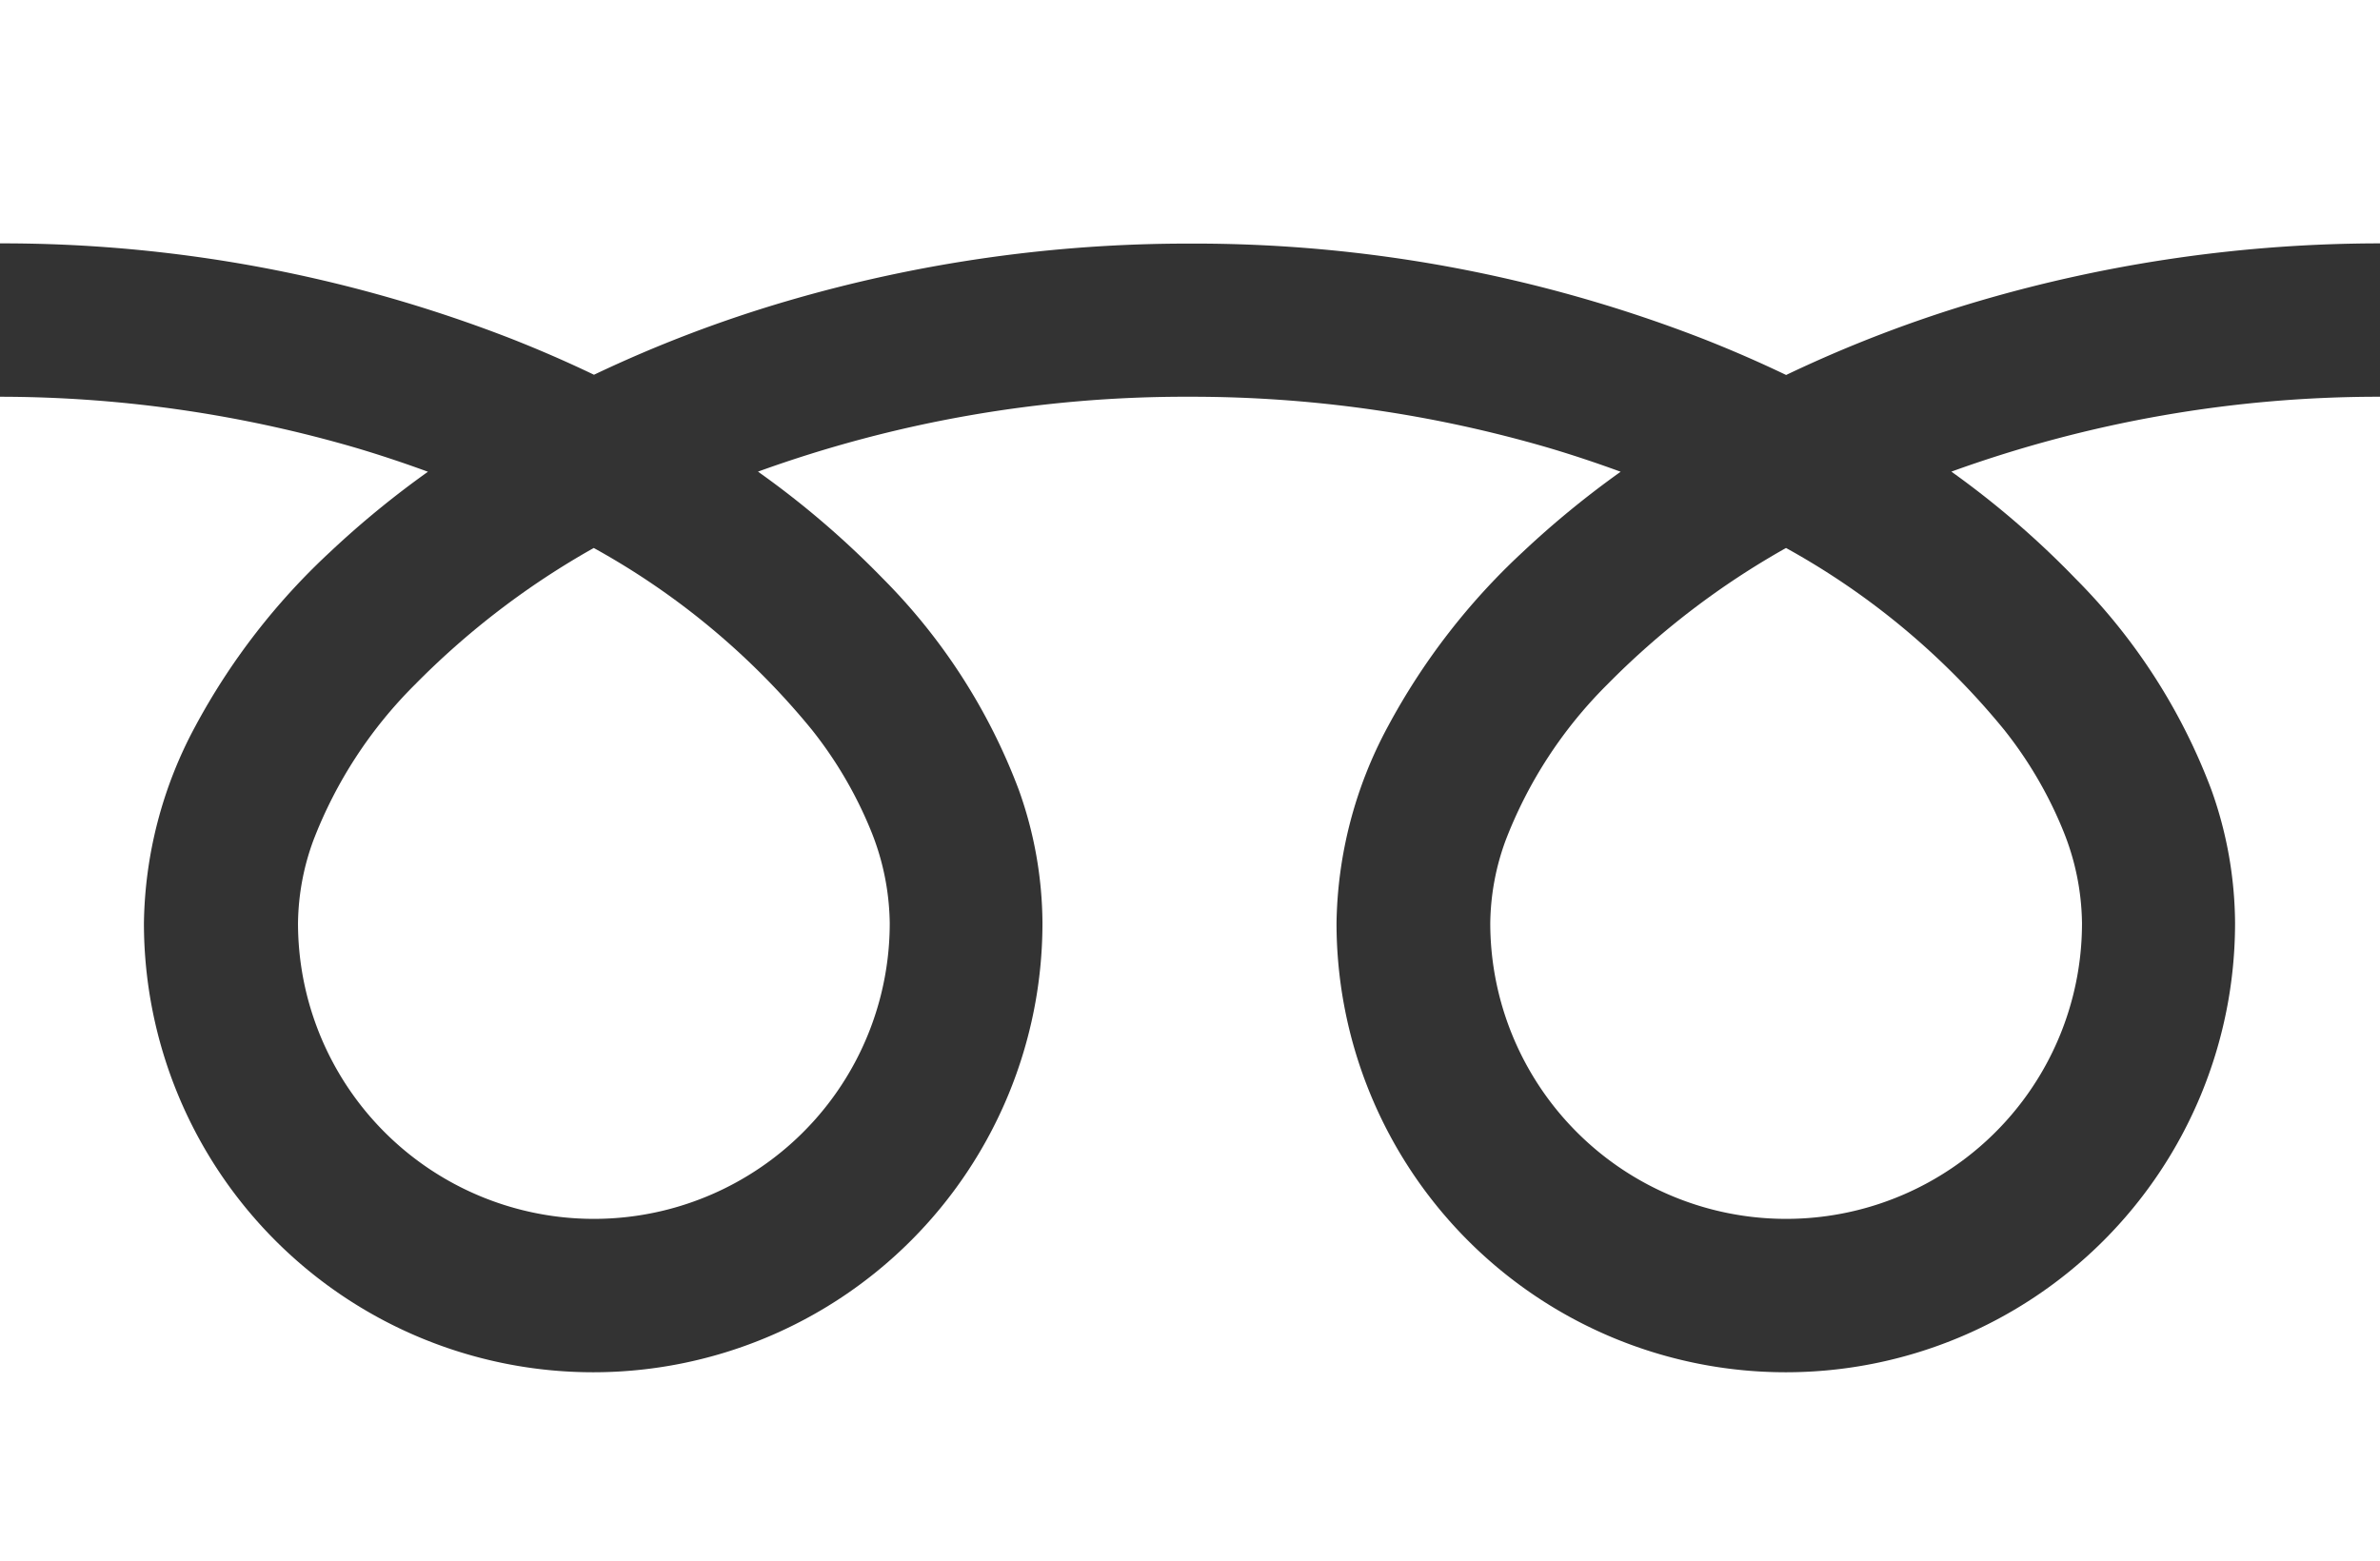
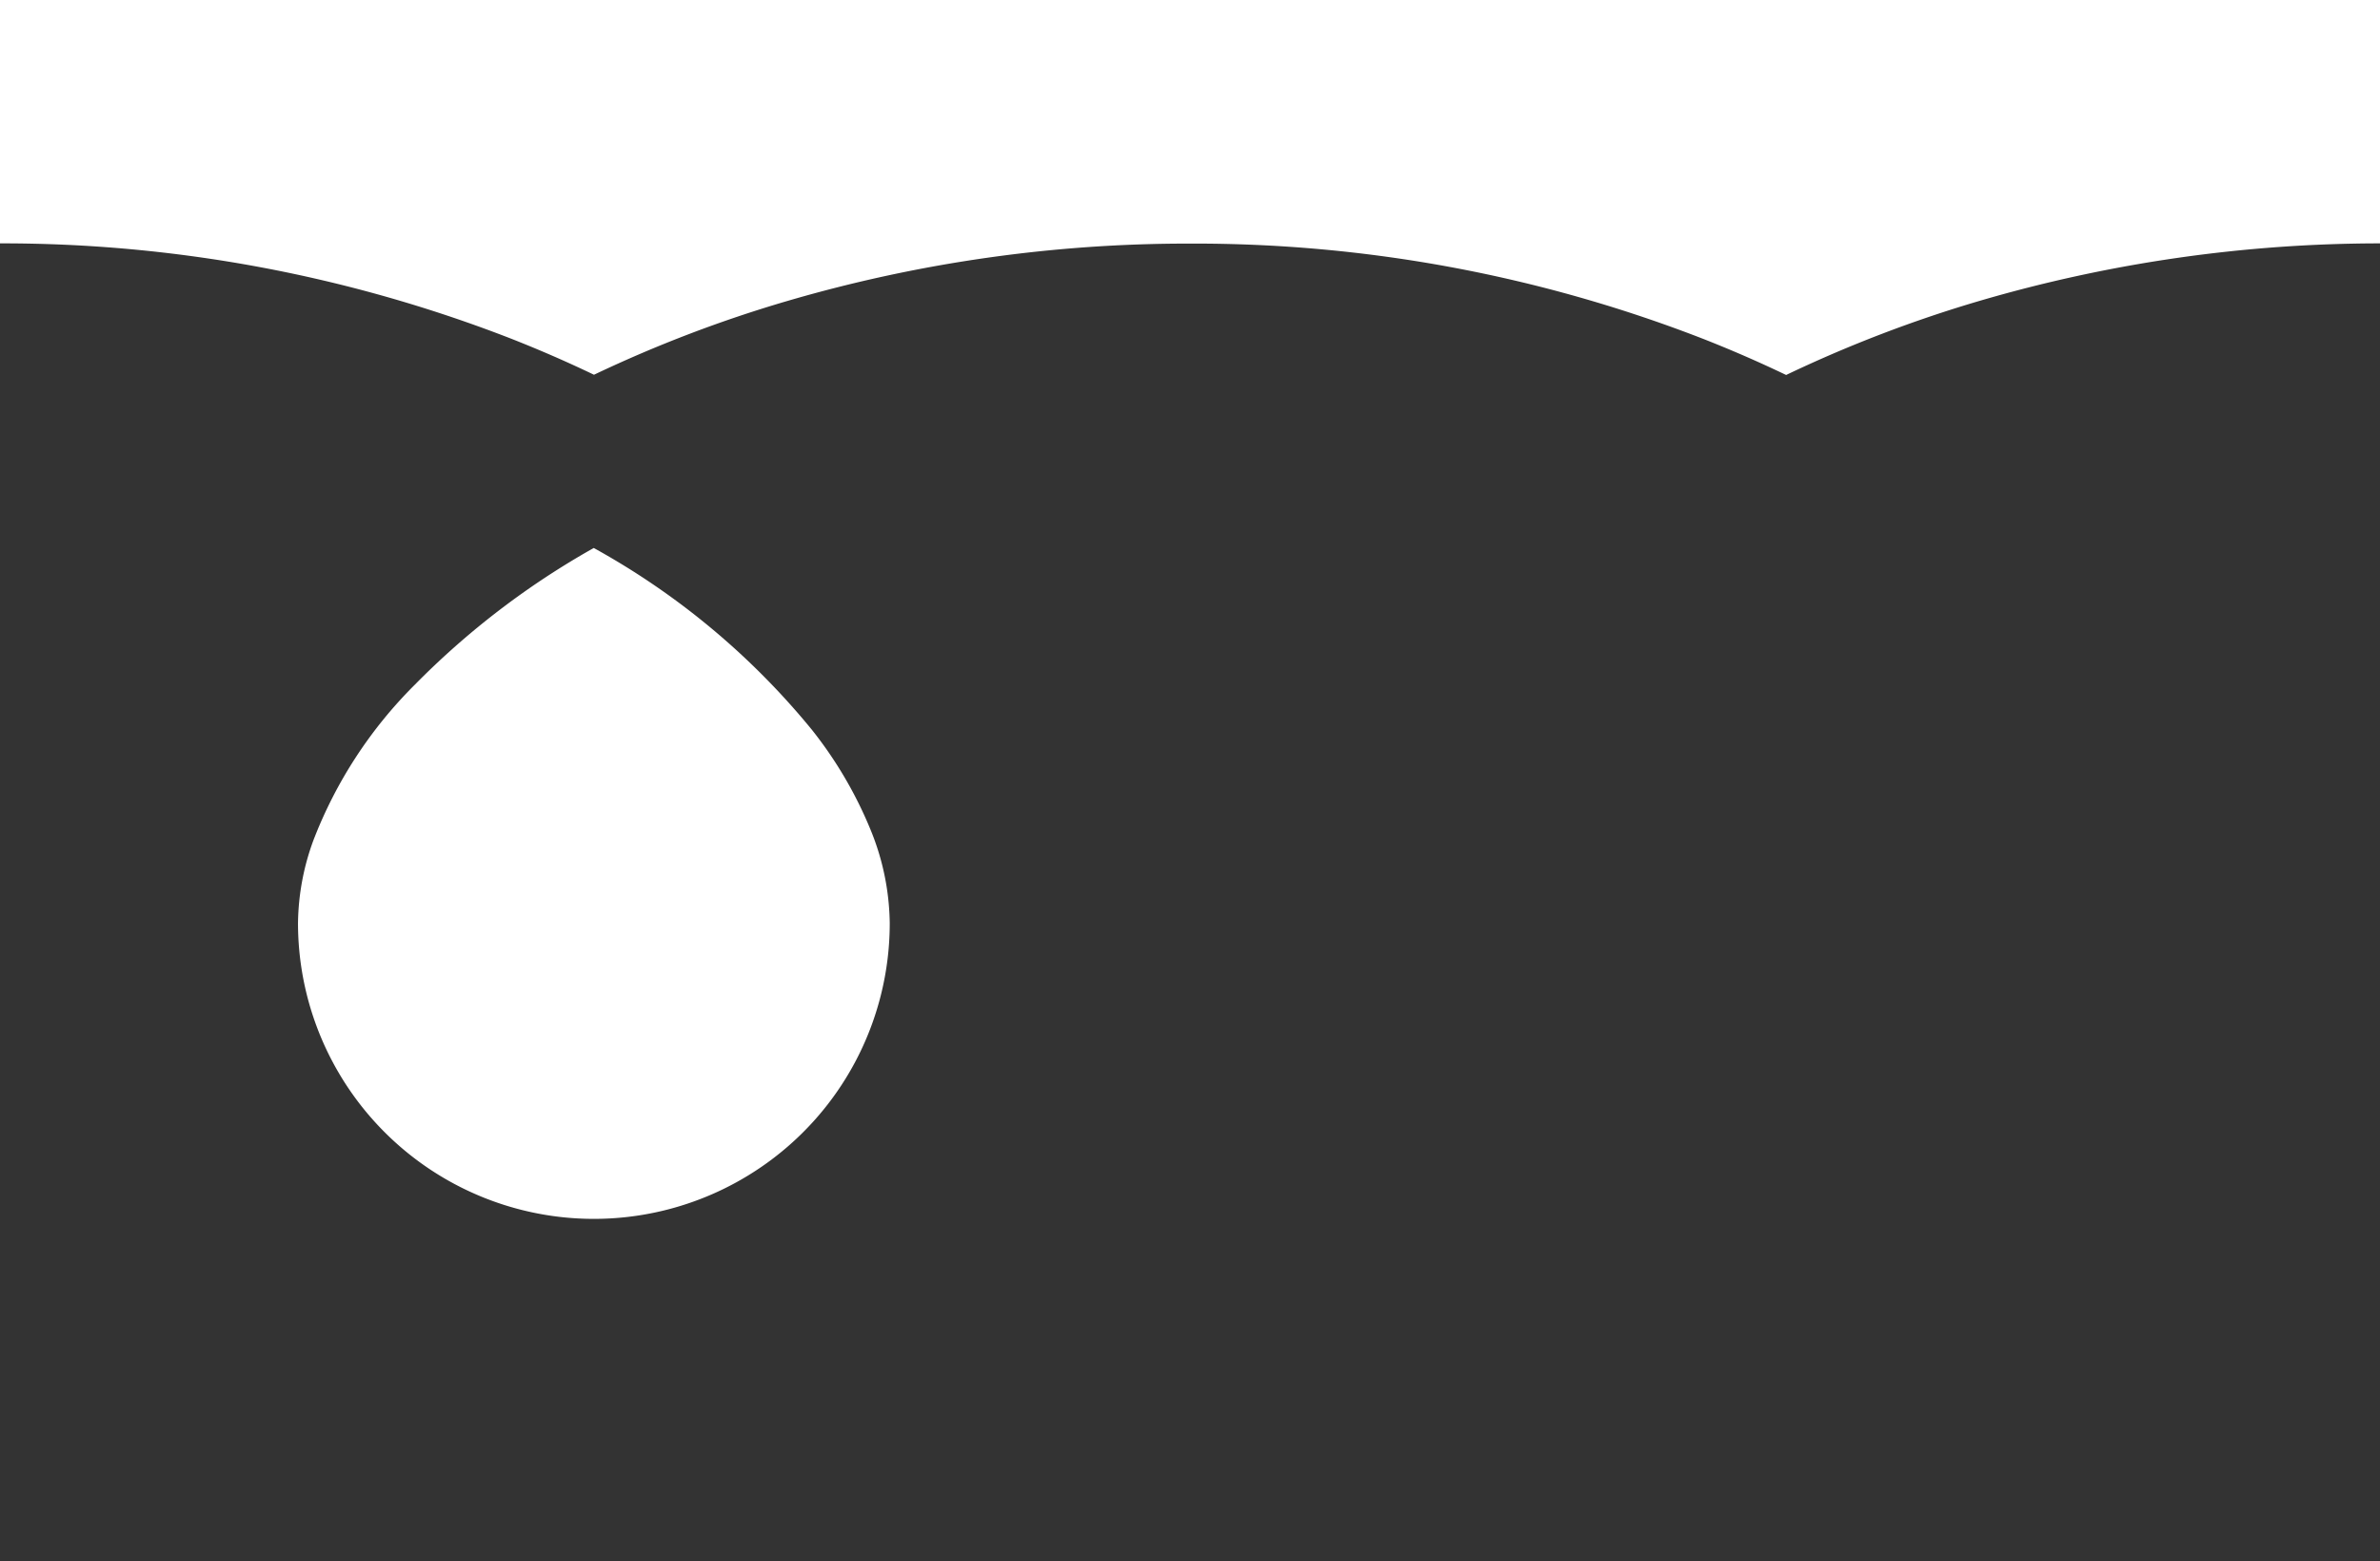
<svg xmlns="http://www.w3.org/2000/svg" id="フリーダイヤルのアイコン" width="21.1" height="13.844" viewBox="0 0 21.1 13.844">
  <rect x="0" y="0" width="21.1" height="13.844" fill="#333333" stroke="none" />
  <path id="パス_7" data-name="パス 7" d="M0,88.032V90.19a12.441,12.441,0,0,1,4.539.848q.375.148.727.317A11.5,11.5,0,0,1,6.983,90.7a12.63,12.63,0,0,1,3.567-.508,12.446,12.446,0,0,1,4.558.848q.375.148.727.317a11.509,11.509,0,0,1,1.718-.658A12.637,12.637,0,0,1,21.1,90.19V88.032Z" transform="translate(0 -88.032)" fill="#fff" />
-   <path id="パス_8" data-name="パス 8" d="M320.59,209.291a2.623,2.623,0,0,0,4.089,2.175,2.618,2.618,0,0,0,1.157-2.175,2.237,2.237,0,0,0-.169-.825,3.634,3.634,0,0,0-.522-.89,6.631,6.631,0,0,0-1.933-1.611,7.13,7.13,0,0,0-1.587,1.213,3.941,3.941,0,0,0-.9,1.383A2.19,2.19,0,0,0,320.59,209.291Z" transform="translate(-307.378 -201.106)" fill="#fff" />
-   <path id="パス_9" data-name="パス 9" d="M18.4,175.021a5.291,5.291,0,0,1,1.205,1.873,3.551,3.551,0,0,1,.21,1.182,3.983,3.983,0,1,1-7.966,0,3.778,3.778,0,0,1,.457-1.746,5.939,5.939,0,0,1,1.2-1.55,8.279,8.279,0,0,1,.862-.706c-.208-.076-.422-.148-.642-.213a11.283,11.283,0,0,0-3.182-.452,11.126,11.126,0,0,0-3.824.664,7.977,7.977,0,0,1,1.107.948,5.294,5.294,0,0,1,1.205,1.873,3.547,3.547,0,0,1,.21,1.182,3.983,3.983,0,1,1-7.966,0,3.779,3.779,0,0,1,.456-1.746,5.94,5.94,0,0,1,1.2-1.55,8.255,8.255,0,0,1,.862-.706c-.208-.076-.422-.148-.642-.213A11.288,11.288,0,0,0,0,173.409v10.326H21.1V173.409a11.13,11.13,0,0,0-3.8.664A7.972,7.972,0,0,1,18.4,175.021Z" transform="translate(0 -169.891)" fill="#fff" />
  <path id="パス_10" data-name="パス 10" d="M64.118,209.291a2.623,2.623,0,0,0,4.089,2.175,2.619,2.619,0,0,0,1.157-2.175,2.245,2.245,0,0,0-.169-.825,3.646,3.646,0,0,0-.522-.89,6.637,6.637,0,0,0-1.933-1.611,7.125,7.125,0,0,0-1.587,1.213,3.942,3.942,0,0,0-.9,1.383A2.188,2.188,0,0,0,64.118,209.291Z" transform="translate(-61.476 -201.106)" fill="#fff" />
</svg>